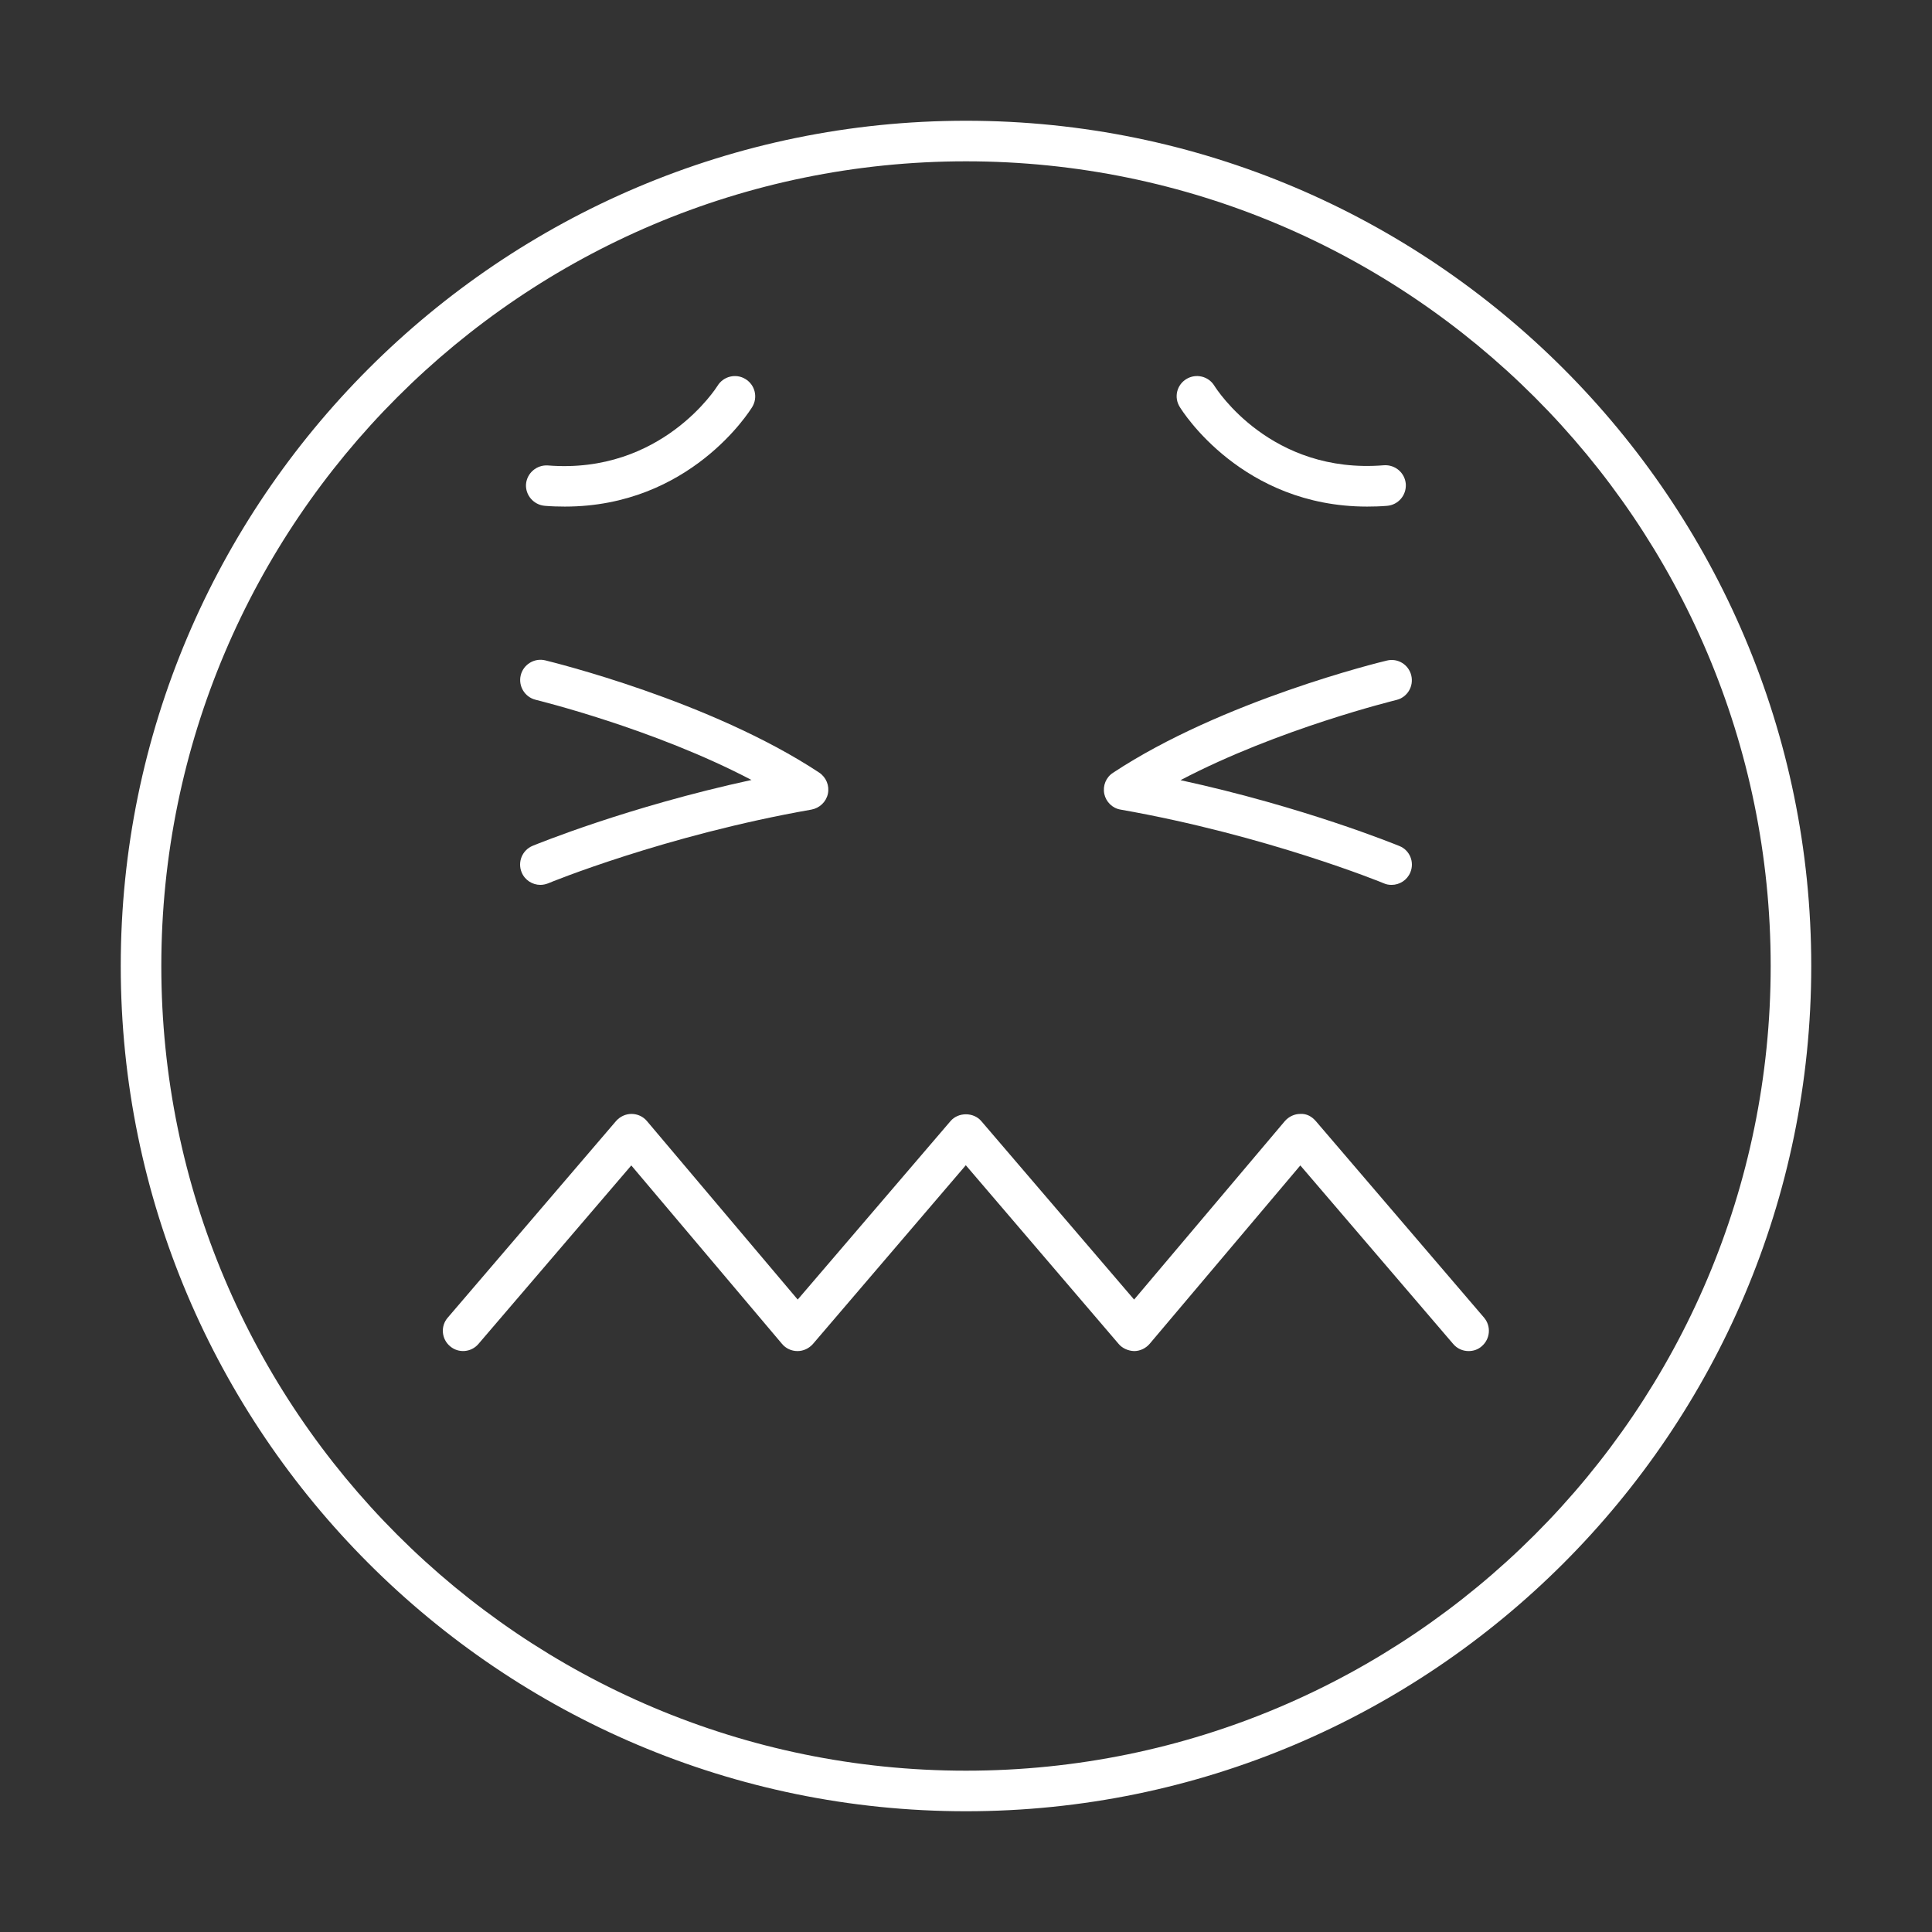
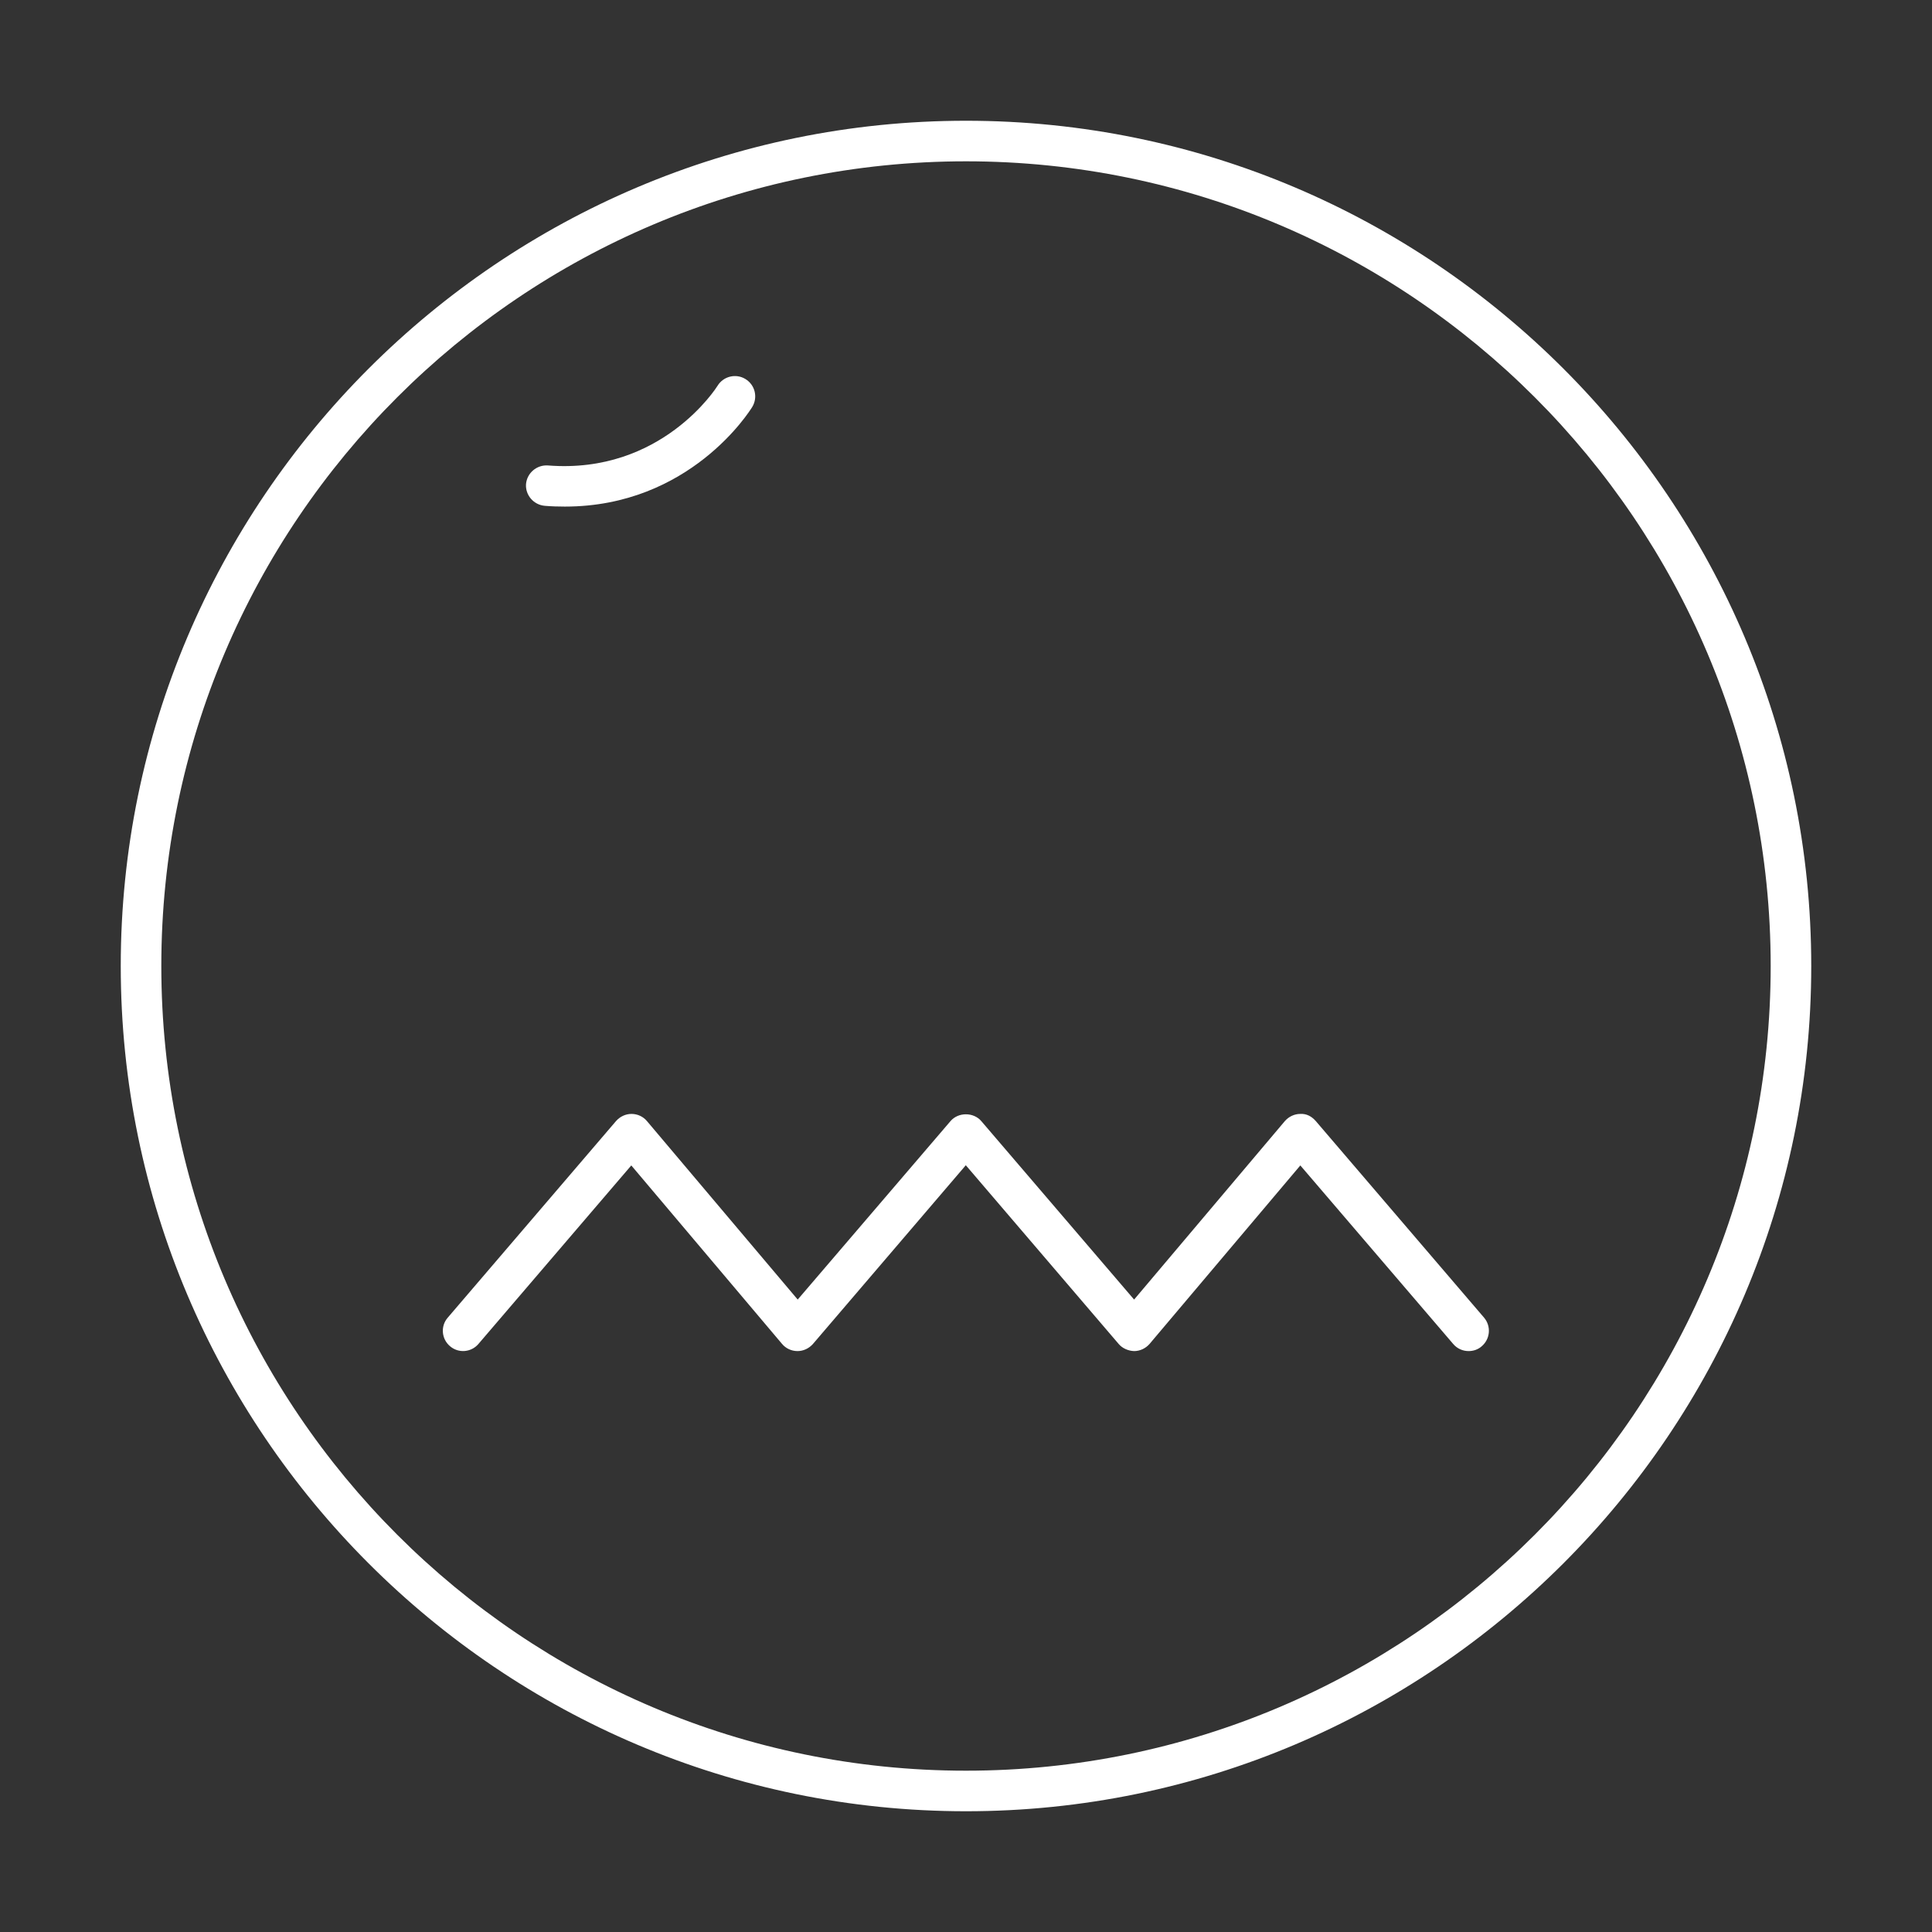
<svg xmlns="http://www.w3.org/2000/svg" version="1.1" id="图层_1" x="0px" y="0px" viewBox="0 0 1024 1024" style="enable-background:new 0 0 1024 1024;" xml:space="preserve">
  <rect x="0" y="0" width="1024" height="1024" fill="#333333" stroke="none" />
  <style type="text/css">
	.st0{fill:white;}
</style>
  <g>
    <path class="st0" d="M512,64C265,64,64,265,64,512c0,247,201,448,448,448c247,0,448-201,448-448C960,265,759,64,512,64z M512,938.5   C276.8,938.5,85.5,747.2,85.5,512S276.8,85.5,512,85.5S938.5,276.8,938.5,512S747.2,938.5,512,938.5z" />
-     <path class="st0" d="M724.6,268.5c3.4,0,7-0.1,10.6-0.4c5.9-0.5,10.3-5.6,9.9-11.6c-0.5-5.9-5.6-10.3-11.6-9.9   c-59.8,4.9-88.6-40.1-89.9-42.2c-3.1-5-9.7-6.6-14.8-3.5c-5.1,3.1-6.7,9.7-3.5,14.8C626.7,218,658.4,268.5,724.6,268.5z" />
    <path class="st0" d="M288.8,268.1c3.6,0.3,7.2,0.4,10.6,0.4c66.2,0,97.9-50.5,99.3-52.8c3.1-5.1,1.5-11.7-3.6-14.8   c-5-3.1-11.7-1.5-14.8,3.6c-0.3,0.5-29.5,47-89.9,42.2c-5.9-0.4-11.1,4-11.6,9.9C278.4,262.4,282.8,267.6,288.8,268.1z" />
-     <path class="st0" d="M276.5,462.4c1.7,4.1,5.7,6.6,9.9,6.6c1.4,0,2.8-0.3,4.1-0.8c0.6-0.3,62.1-25.5,139.6-39.1   c4.3-0.8,7.8-4.1,8.7-8.4c0.9-4.3-0.9-8.7-4.6-11.2c-57.9-38.2-141.7-58.6-145.2-59.5c-5.8-1.4-11.6,2.2-13,7.9   c-1.4,5.8,2.2,11.6,7.9,13c0.7,0.2,62.4,15.2,114.4,42.5c-65.8,14.3-113.7,34-116,34.9C276.8,450.6,274.2,456.9,276.5,462.4z" />
-     <path class="st0" d="M593.9,429.1c77.3,13.6,139,38.8,139.6,39.1c1.3,0.6,2.7,0.8,4.1,0.8c4.2,0,8.2-2.5,9.9-6.6   c2.3-5.5-0.3-11.8-5.8-14c-2.3-0.9-50.3-20.6-116-34.9c52-27.3,113.7-42.3,114.4-42.5c5.8-1.4,9.3-7.2,7.9-13   c-1.4-5.8-7.2-9.3-12.9-7.9c-3.5,0.8-87.4,21.3-145.2,59.5c-3.7,2.4-5.5,6.8-4.6,11.2C586.2,425,589.6,428.4,593.9,429.1z" />
    <path class="st0" d="M697.4,594.2c-2.1-2.4-4.8-4-8.2-3.8c-3.1,0-6.1,1.4-8.2,3.8l-79.9,94.6l-81-94.6c-4.1-4.8-12.2-4.8-16.3,0   l-81,94.6l-79.9-94.6c-2-2.4-5-3.8-8.2-3.8c0,0,0,0,0,0c-3.1,0-6.1,1.4-8.2,3.8l-89.2,104.2c-3.9,4.5-3.3,11.3,1.2,15.1   c4.5,3.9,11.3,3.3,15.1-1.2l81-94.6l79.9,94.6c2,2.4,5,3.8,8.2,3.8c0,0,0,0,0,0c3.1,0,6.1-1.4,8.2-3.8l81-94.7l81,94.7   c2,2.4,5.2,3.7,8.2,3.8c3.1,0,6.1-1.4,8.2-3.8l79.9-94.6l81,94.6c2.1,2.5,5.1,3.8,8.2,3.8c2.5,0,5-0.8,7-2.6   c4.5-3.9,5-10.6,1.2-15.1L697.4,594.2z" />
  </g>
  <style type="text/css">polygon,path{fill:white;}</style>
</svg>